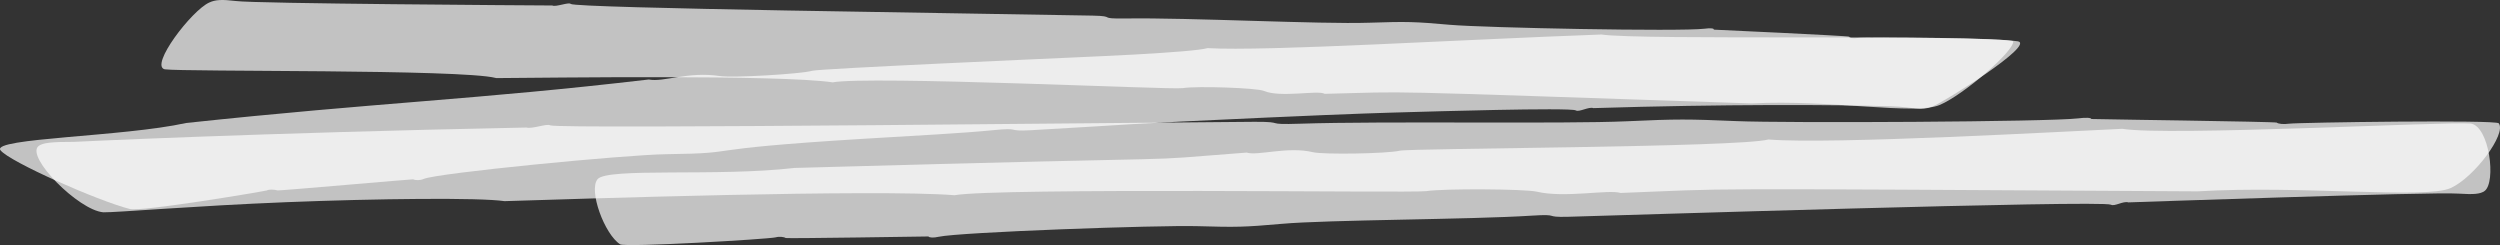
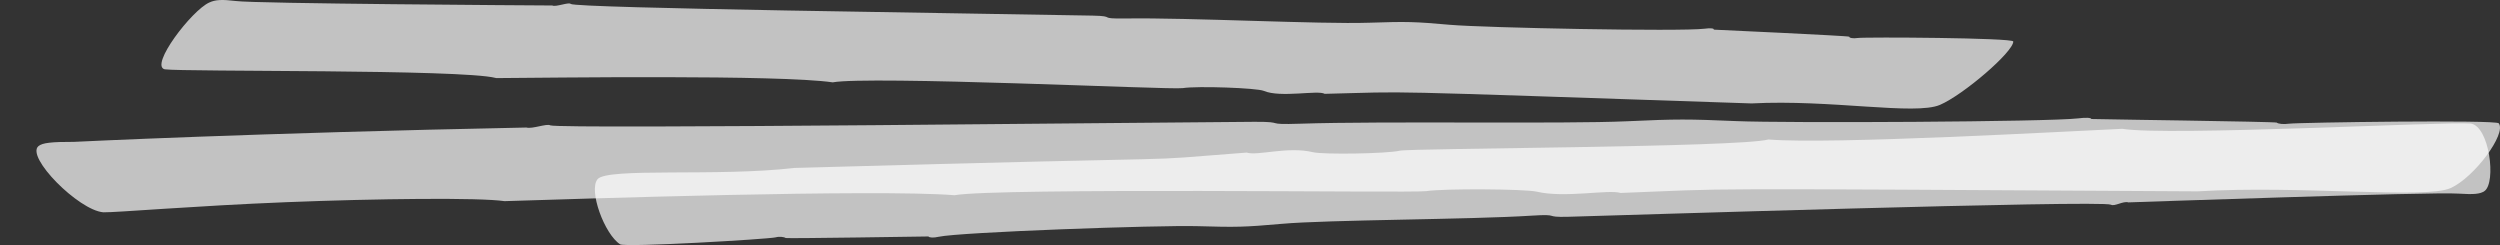
<svg xmlns="http://www.w3.org/2000/svg" width="927" height="91" viewBox="0 0 927 91" fill="none">
  <rect x="0" y="0" width="927" height="91" fill="#333333" stroke="none" />
  <path opacity="0.7" d="M183.778 28.897C170.966 25.619 68.28 26.678 61.09 25.699C55.375 24.4 71.045 3.873 77.59 0.935C79.894 -0.124 82.291 -0.244 87.453 0.376C94.643 1.355 196.315 1.995 204.795 2.035C205.994 2.714 211.063 0.656 211.616 1.455C213.183 3.054 360.391 4.933 405.19 5.792C414.315 5.972 406.48 7.011 417.45 6.851C440.678 6.492 489.717 9.03 507.507 8.43C521.794 7.951 524.652 8.051 537.557 9.19C550.646 10.329 622.914 11.748 632.039 10.649C634.251 10.329 635.726 10.529 635.45 10.989C635.45 10.989 685.595 13.287 685.687 13.607C685.687 14.087 687.162 14.347 688.821 14.087C691.771 13.687 746.524 14.007 746.524 15.386C746.524 19.283 727.997 35.173 719.332 38.89C710.114 42.828 678.866 36.812 649.461 38.351C502.437 33.414 525.758 33.974 491.192 34.793C488.795 33.314 474.784 36.352 468.608 33.694C466.027 32.614 444.089 31.815 438.558 32.674C436.254 33.034 407.033 31.815 376.799 30.896C346.564 29.956 315.224 29.317 308.772 30.536C289.046 27.638 203.597 28.837 183.963 28.957L183.778 28.897Z" fill="white" />
-   <path opacity="0.7" d="M593.601 12.768C607.797 15.026 728.549 12.588 748.275 15.326C754.635 16.665 720.898 37.811 716.566 39.49C711.773 41.349 710.39 39.69 701.173 39.41C680.433 38.79 638.953 38.59 590.836 40.09C589.085 39.47 585.489 41.708 584.291 40.929C581.987 39.79 528.432 41.409 522.809 41.569C513.591 41.828 503.728 42.068 469.437 43.607C413.854 46.086 421.874 46.045 382.238 48.284C372.835 48.824 378.827 47.205 368.319 48.264C357.073 49.403 338.176 50.363 320.202 51.462C254.294 55.499 277.616 56.778 247.013 57.178C231.803 57.378 161.748 64.174 157.047 66.372C155.849 66.912 154.098 66.912 153.176 66.492C152.991 66.392 103.492 70.769 102.939 70.609C101.648 70.23 99.62 70.19 98.975 70.609C96.763 71.149 52.425 78.564 48.185 77.505C36.386 74.527 3.295 59.896 0.161 55.679C-3.158 51.162 45.789 50.742 69.017 45.606C140.271 37.971 176.22 37.011 240.56 29.477C246.091 30.576 254.94 26.419 266.923 28.197C271.716 28.917 296.788 27.478 301.213 26.239C304.07 25.439 392.838 21.542 397.355 21.342C405.743 20.962 413.67 20.602 420.676 20.223C434.687 19.443 445.011 18.624 447.776 17.844C469.53 19.103 542.074 14.646 593.509 12.807L593.601 12.768Z" fill="white" />
  <path opacity="0.7" d="M187.096 74.587C177.694 73.208 140.086 73.627 106.257 74.966C72.151 76.326 43.023 78.824 38.321 78.724C29.104 77.965 9.47 58.158 14.263 54.18C15.738 52.961 18.964 52.581 27.445 52.601C27.445 52.601 94.366 49.303 195.208 47.285C197.328 47.924 202.767 45.706 204.057 46.485C207.652 47.924 436.069 45.286 465.197 45.166C477.457 45.126 467.87 46.346 482.25 45.866C512.945 44.846 580.05 46.026 603.279 44.966C621.991 44.107 625.863 44.147 643.838 44.906C662.089 45.686 759.429 45.206 770.674 43.887C773.44 43.507 775.467 43.667 775.467 44.127C777.68 44.207 807.545 44.647 809.758 44.687C826.903 44.966 844.14 45.286 844.232 45.466C844.693 45.926 846.813 46.166 848.749 45.866C852.344 45.406 925.533 44.347 926.547 45.726C929.497 49.603 917.421 65.833 908.664 69.75C899.447 73.887 853.081 68.671 814.92 70.949C616.276 69.81 645.497 69.85 600.883 71.549C596.55 70.15 580.143 73.528 569.819 71.069C565.578 70.07 535.528 69.85 528.892 70.869C526.034 71.269 486.214 70.869 445.102 70.809C403.991 70.749 361.681 70.989 353.938 72.388C324.902 70.05 213.091 73.787 187.004 74.587H187.096Z" fill="white" />
  <path opacity="0.7" d="M786.99 47.765C804.042 50.543 906.913 45.007 916.131 45.806C923.136 46.845 925.625 67.632 921.293 70.81C919.726 71.949 917.421 72.169 911.522 71.789C906.729 71.429 876.034 72.269 846.721 73.168C817.316 74.067 789.202 75.047 789.202 75.047C787.358 74.427 784.04 76.666 782.75 75.906C779.063 74.127 596.919 79.963 581.433 80.383C572.031 80.643 578.852 79.264 567.975 79.963C544.838 81.442 492.481 81.463 475.244 83.001C461.418 84.221 458.376 84.281 444.088 83.861C429.708 83.441 355.966 86.059 348.039 87.798C346.195 88.238 344.536 88.138 344.26 87.678C344.26 87.678 291.719 88.498 291.35 88.258C290.705 87.818 288.861 87.638 287.663 87.998C284.805 88.698 231.895 91.796 229.959 90.597C224.152 86.899 218.16 70.59 221.571 66.452C225.166 62.035 266.185 65.593 294.484 62.275C464.46 57.478 412.656 60.356 462.247 56.579C466.395 57.878 477.457 54.181 486.859 56.439C490.73 57.358 514.235 56.999 519.029 55.88C523.085 54.94 644.852 54.68 655.729 51.722C678.957 53.621 766.434 48.704 786.806 47.765H786.99Z" fill="white" />
</svg>